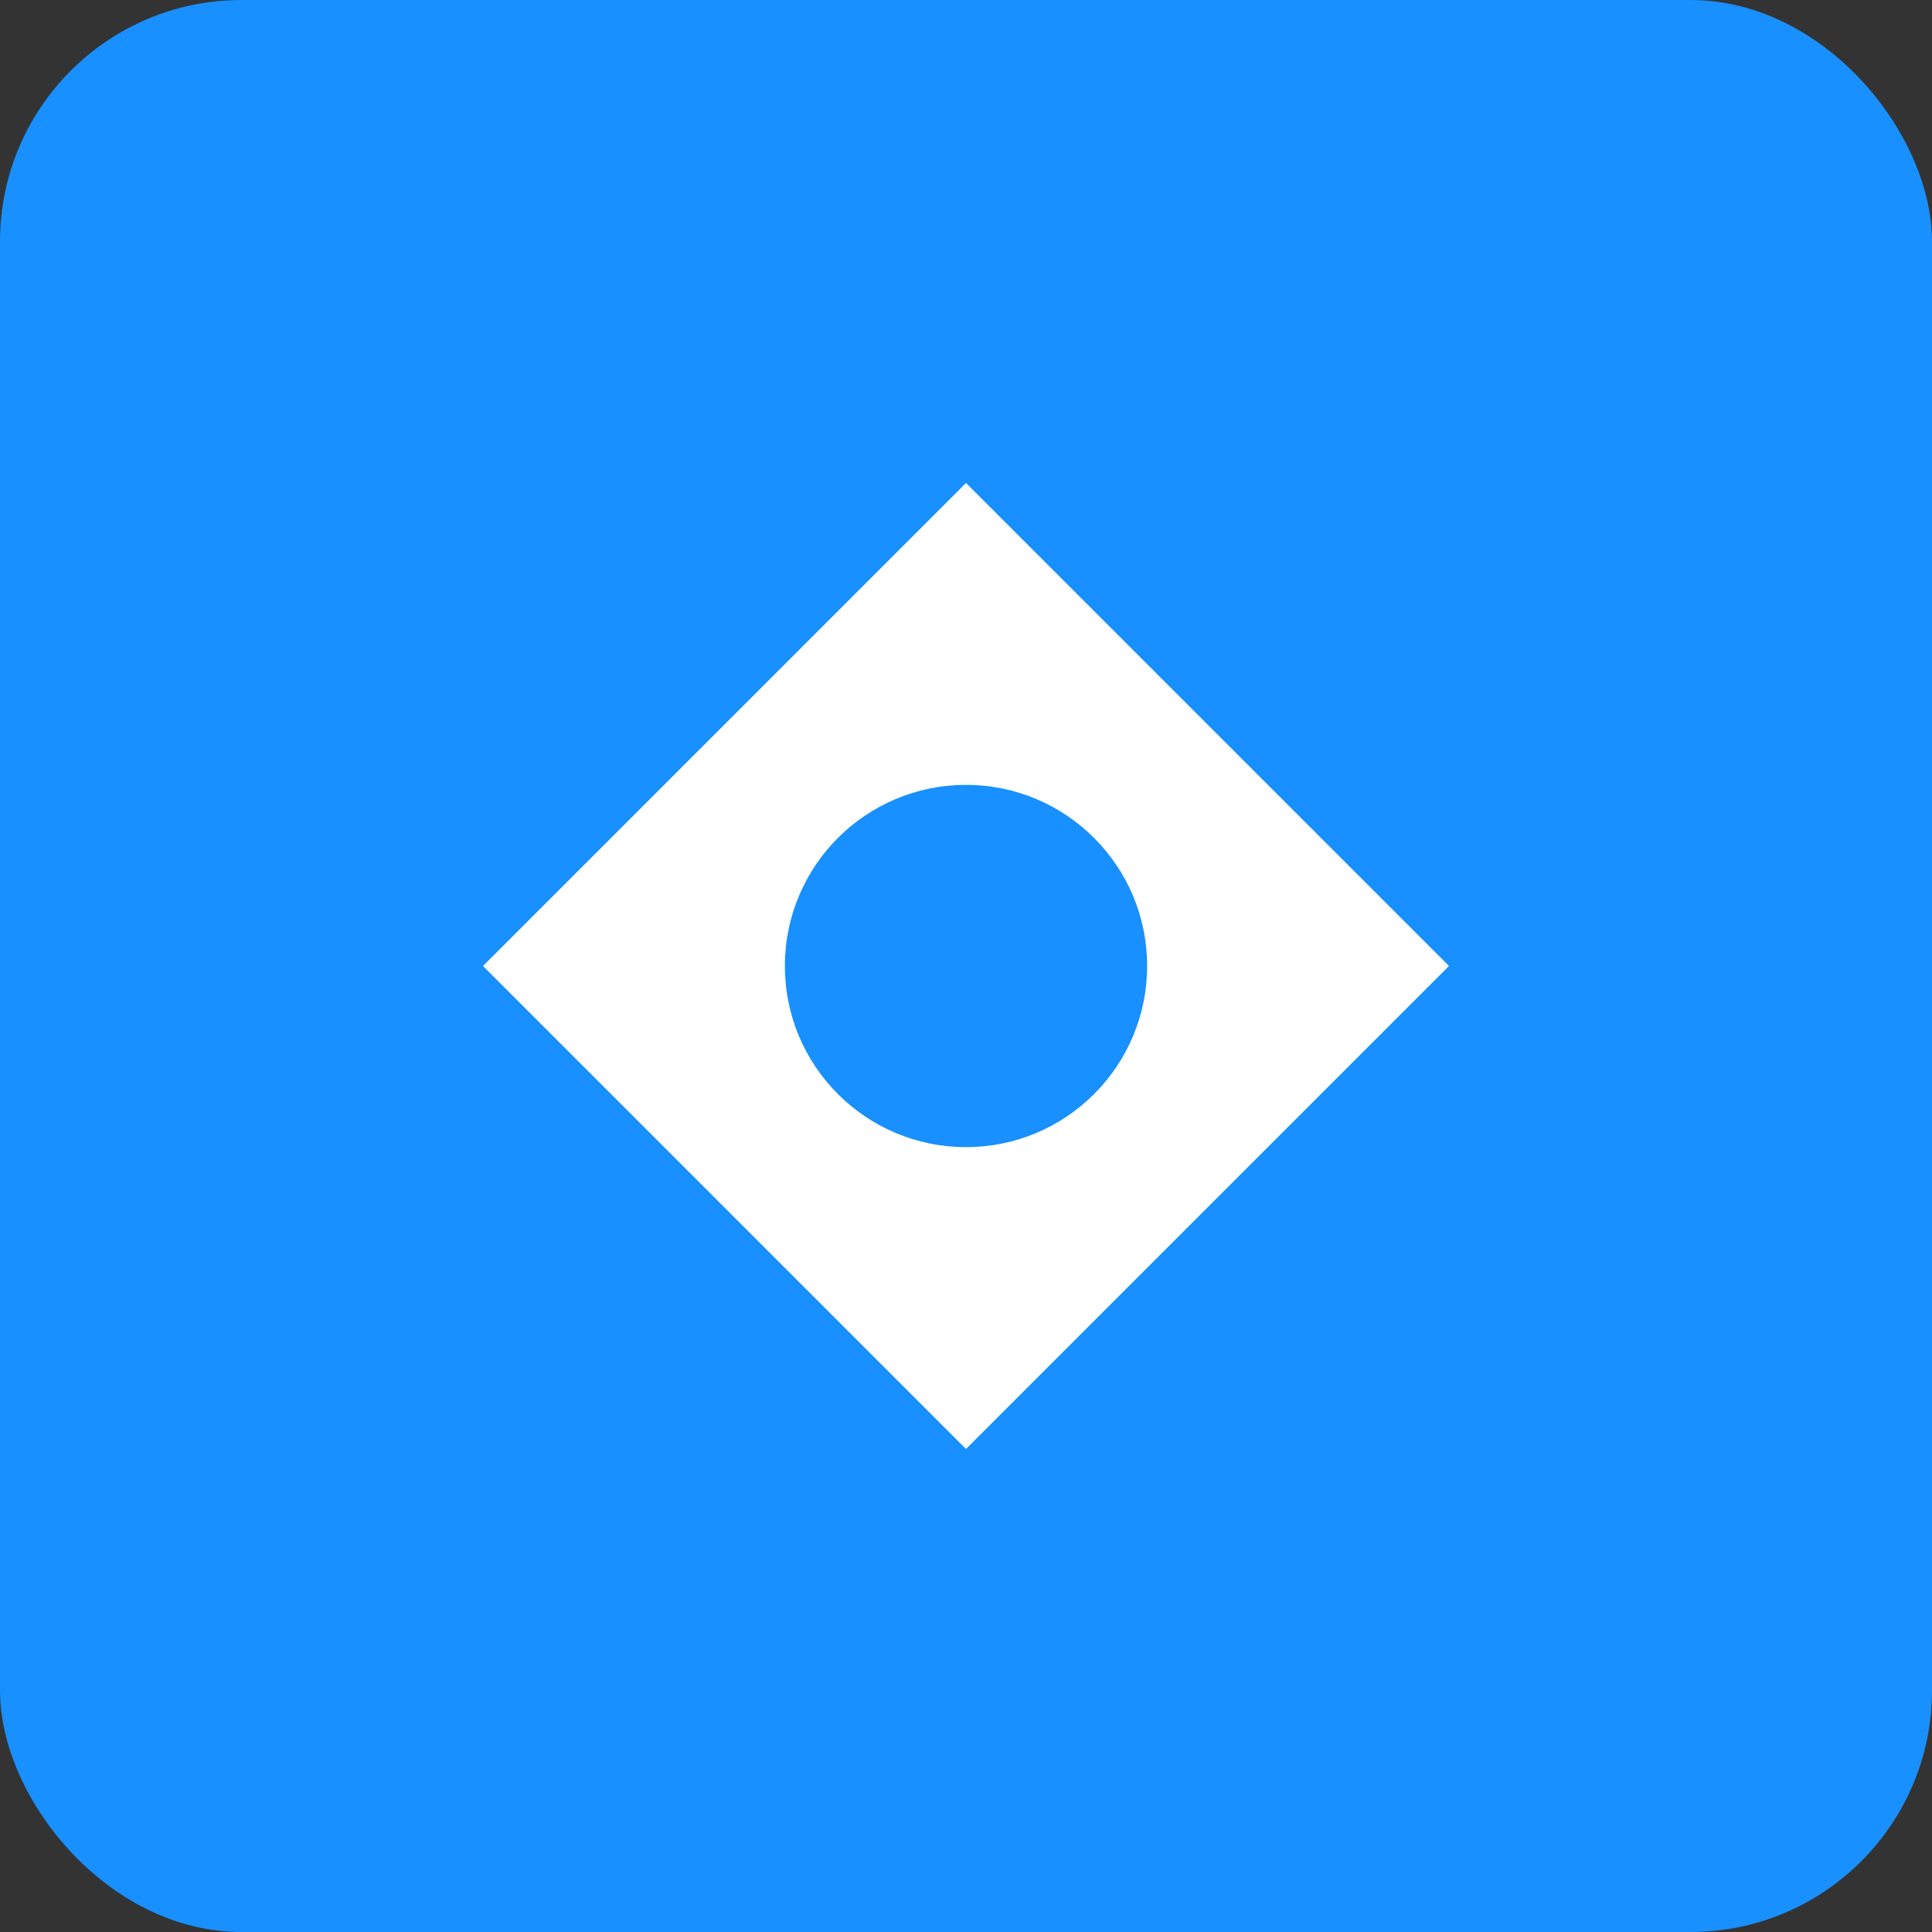
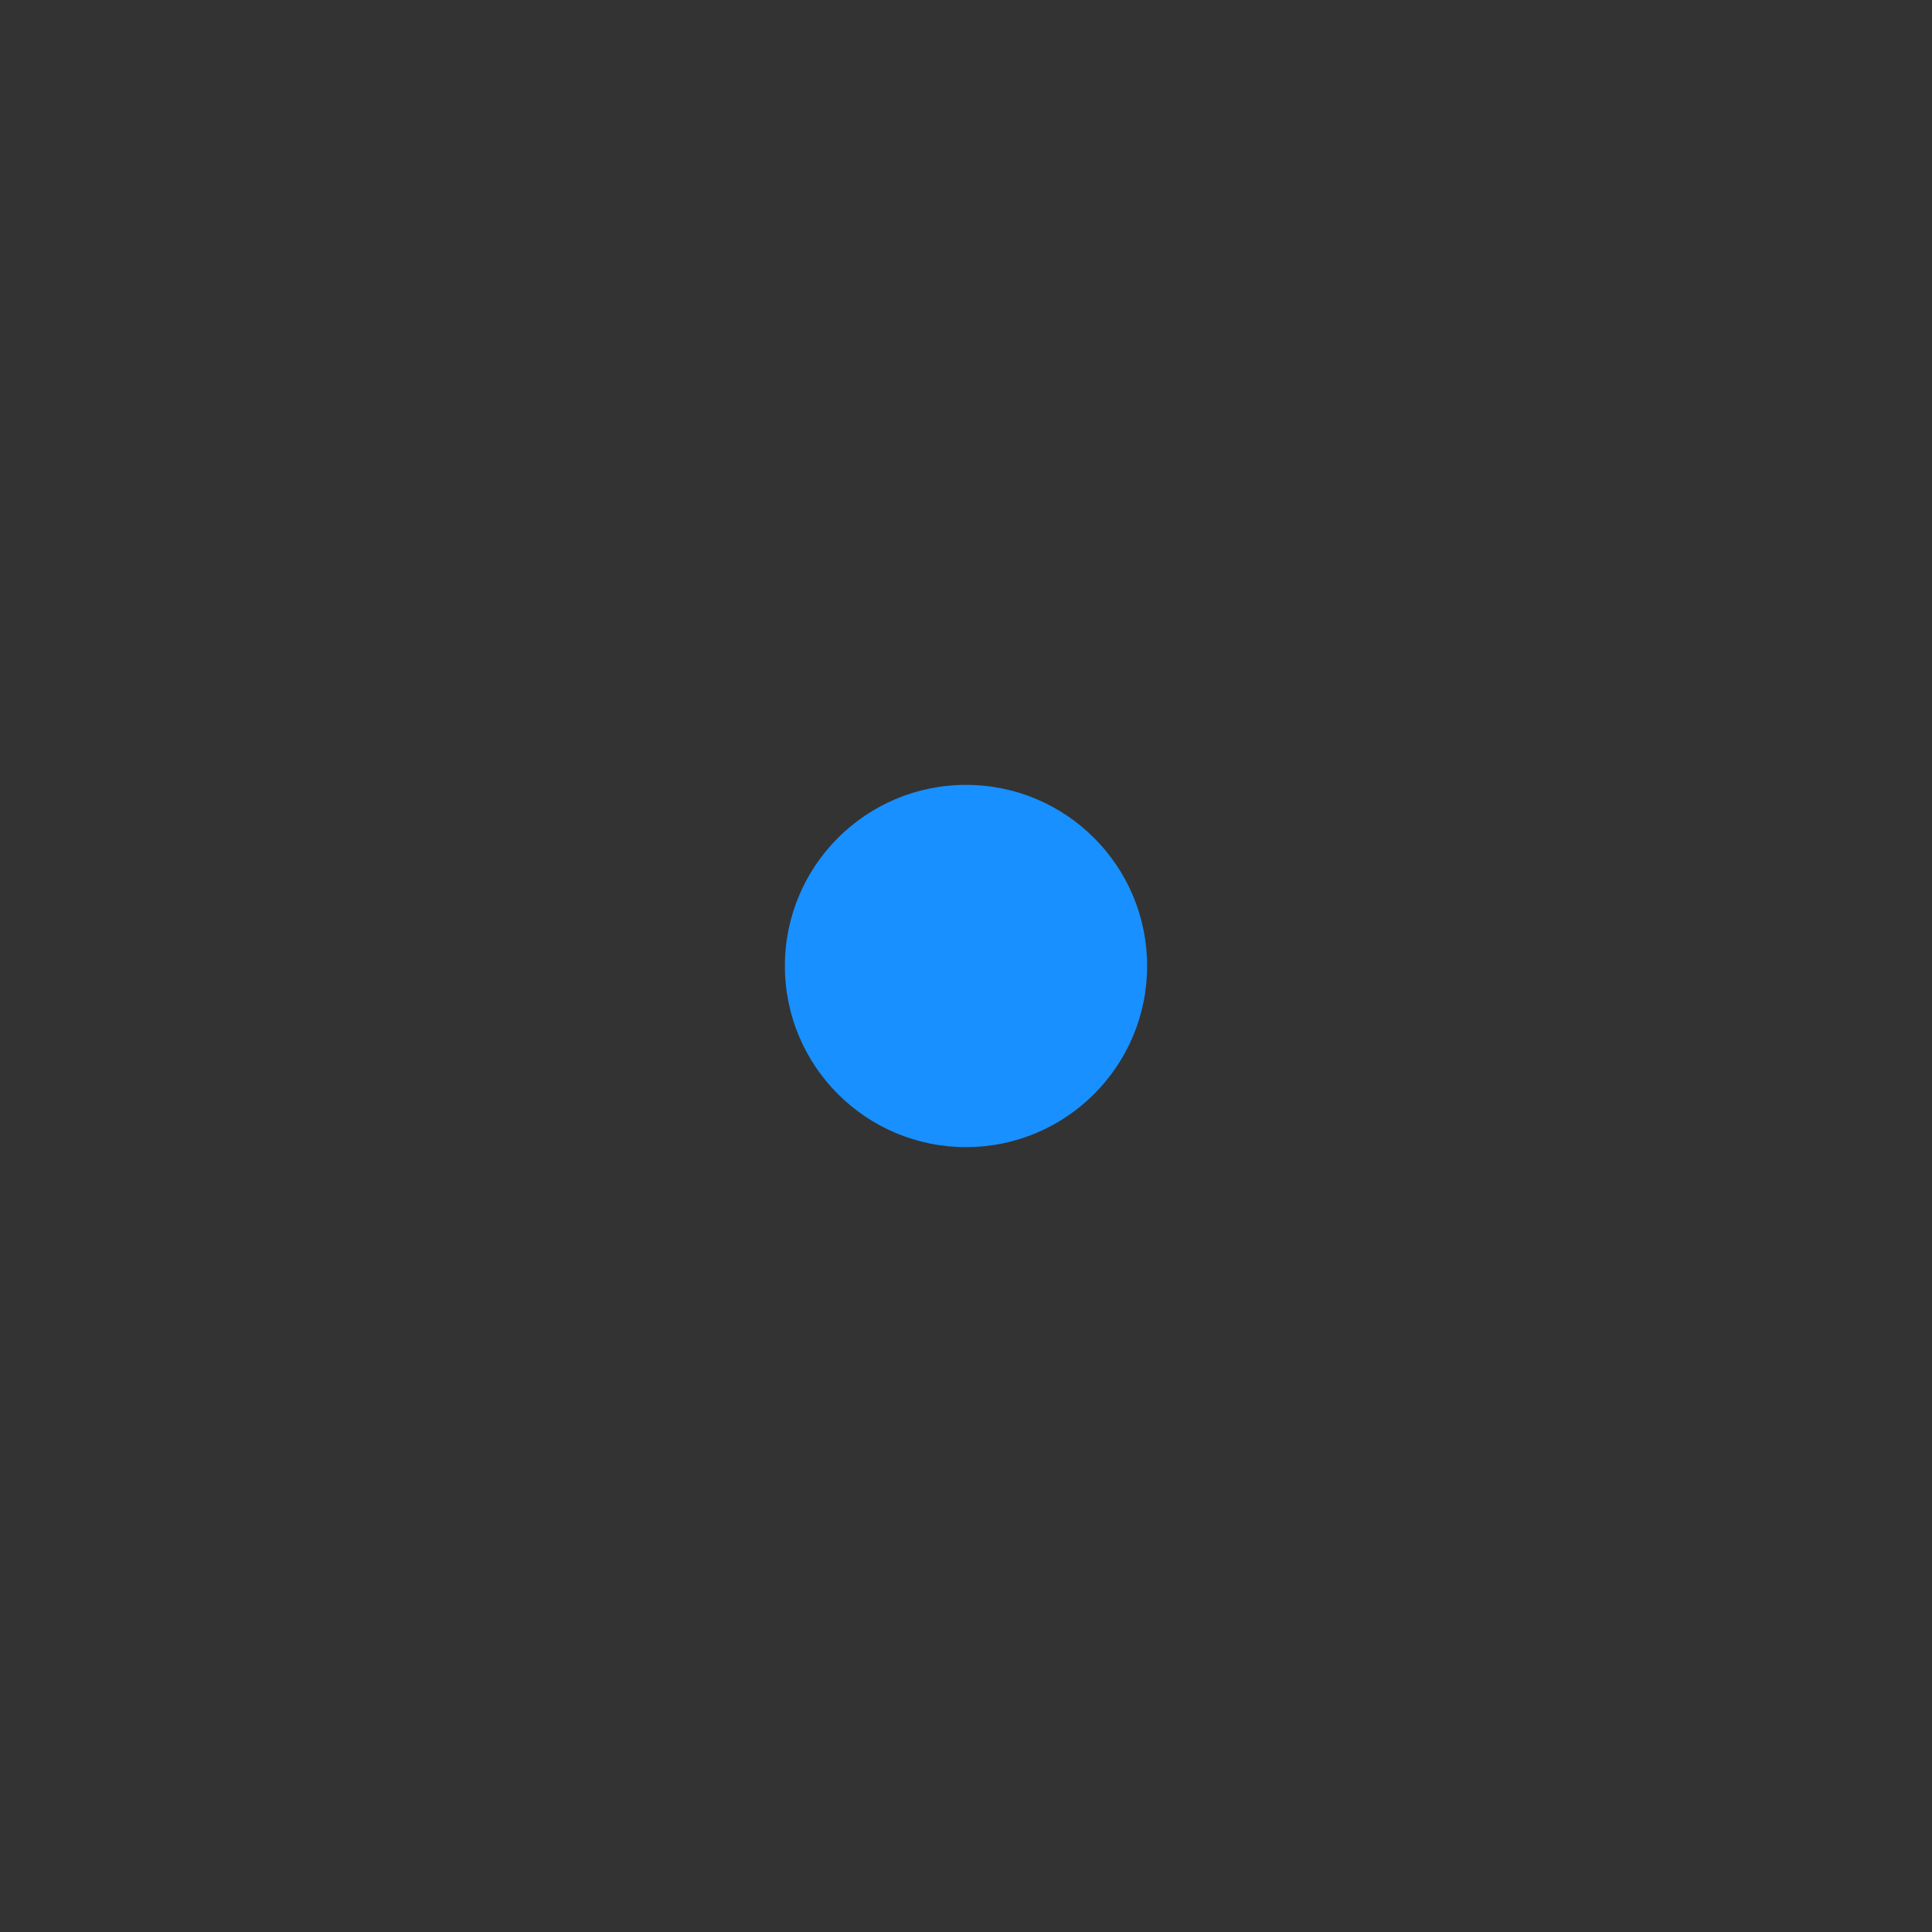
<svg xmlns="http://www.w3.org/2000/svg" width="16" height="16" viewBox="0 0 16 16" fill="none">
  <rect x="0" y="0" width="16" height="16" fill="#333333" stroke="none" />
-   <rect width="16" height="16" rx="2" fill="#1890ff" />
-   <path d="M4 8L8 4L12 8L8 12L4 8Z" fill="white" />
  <circle cx="8" cy="8" r="1.5" fill="#1890ff" />
</svg>